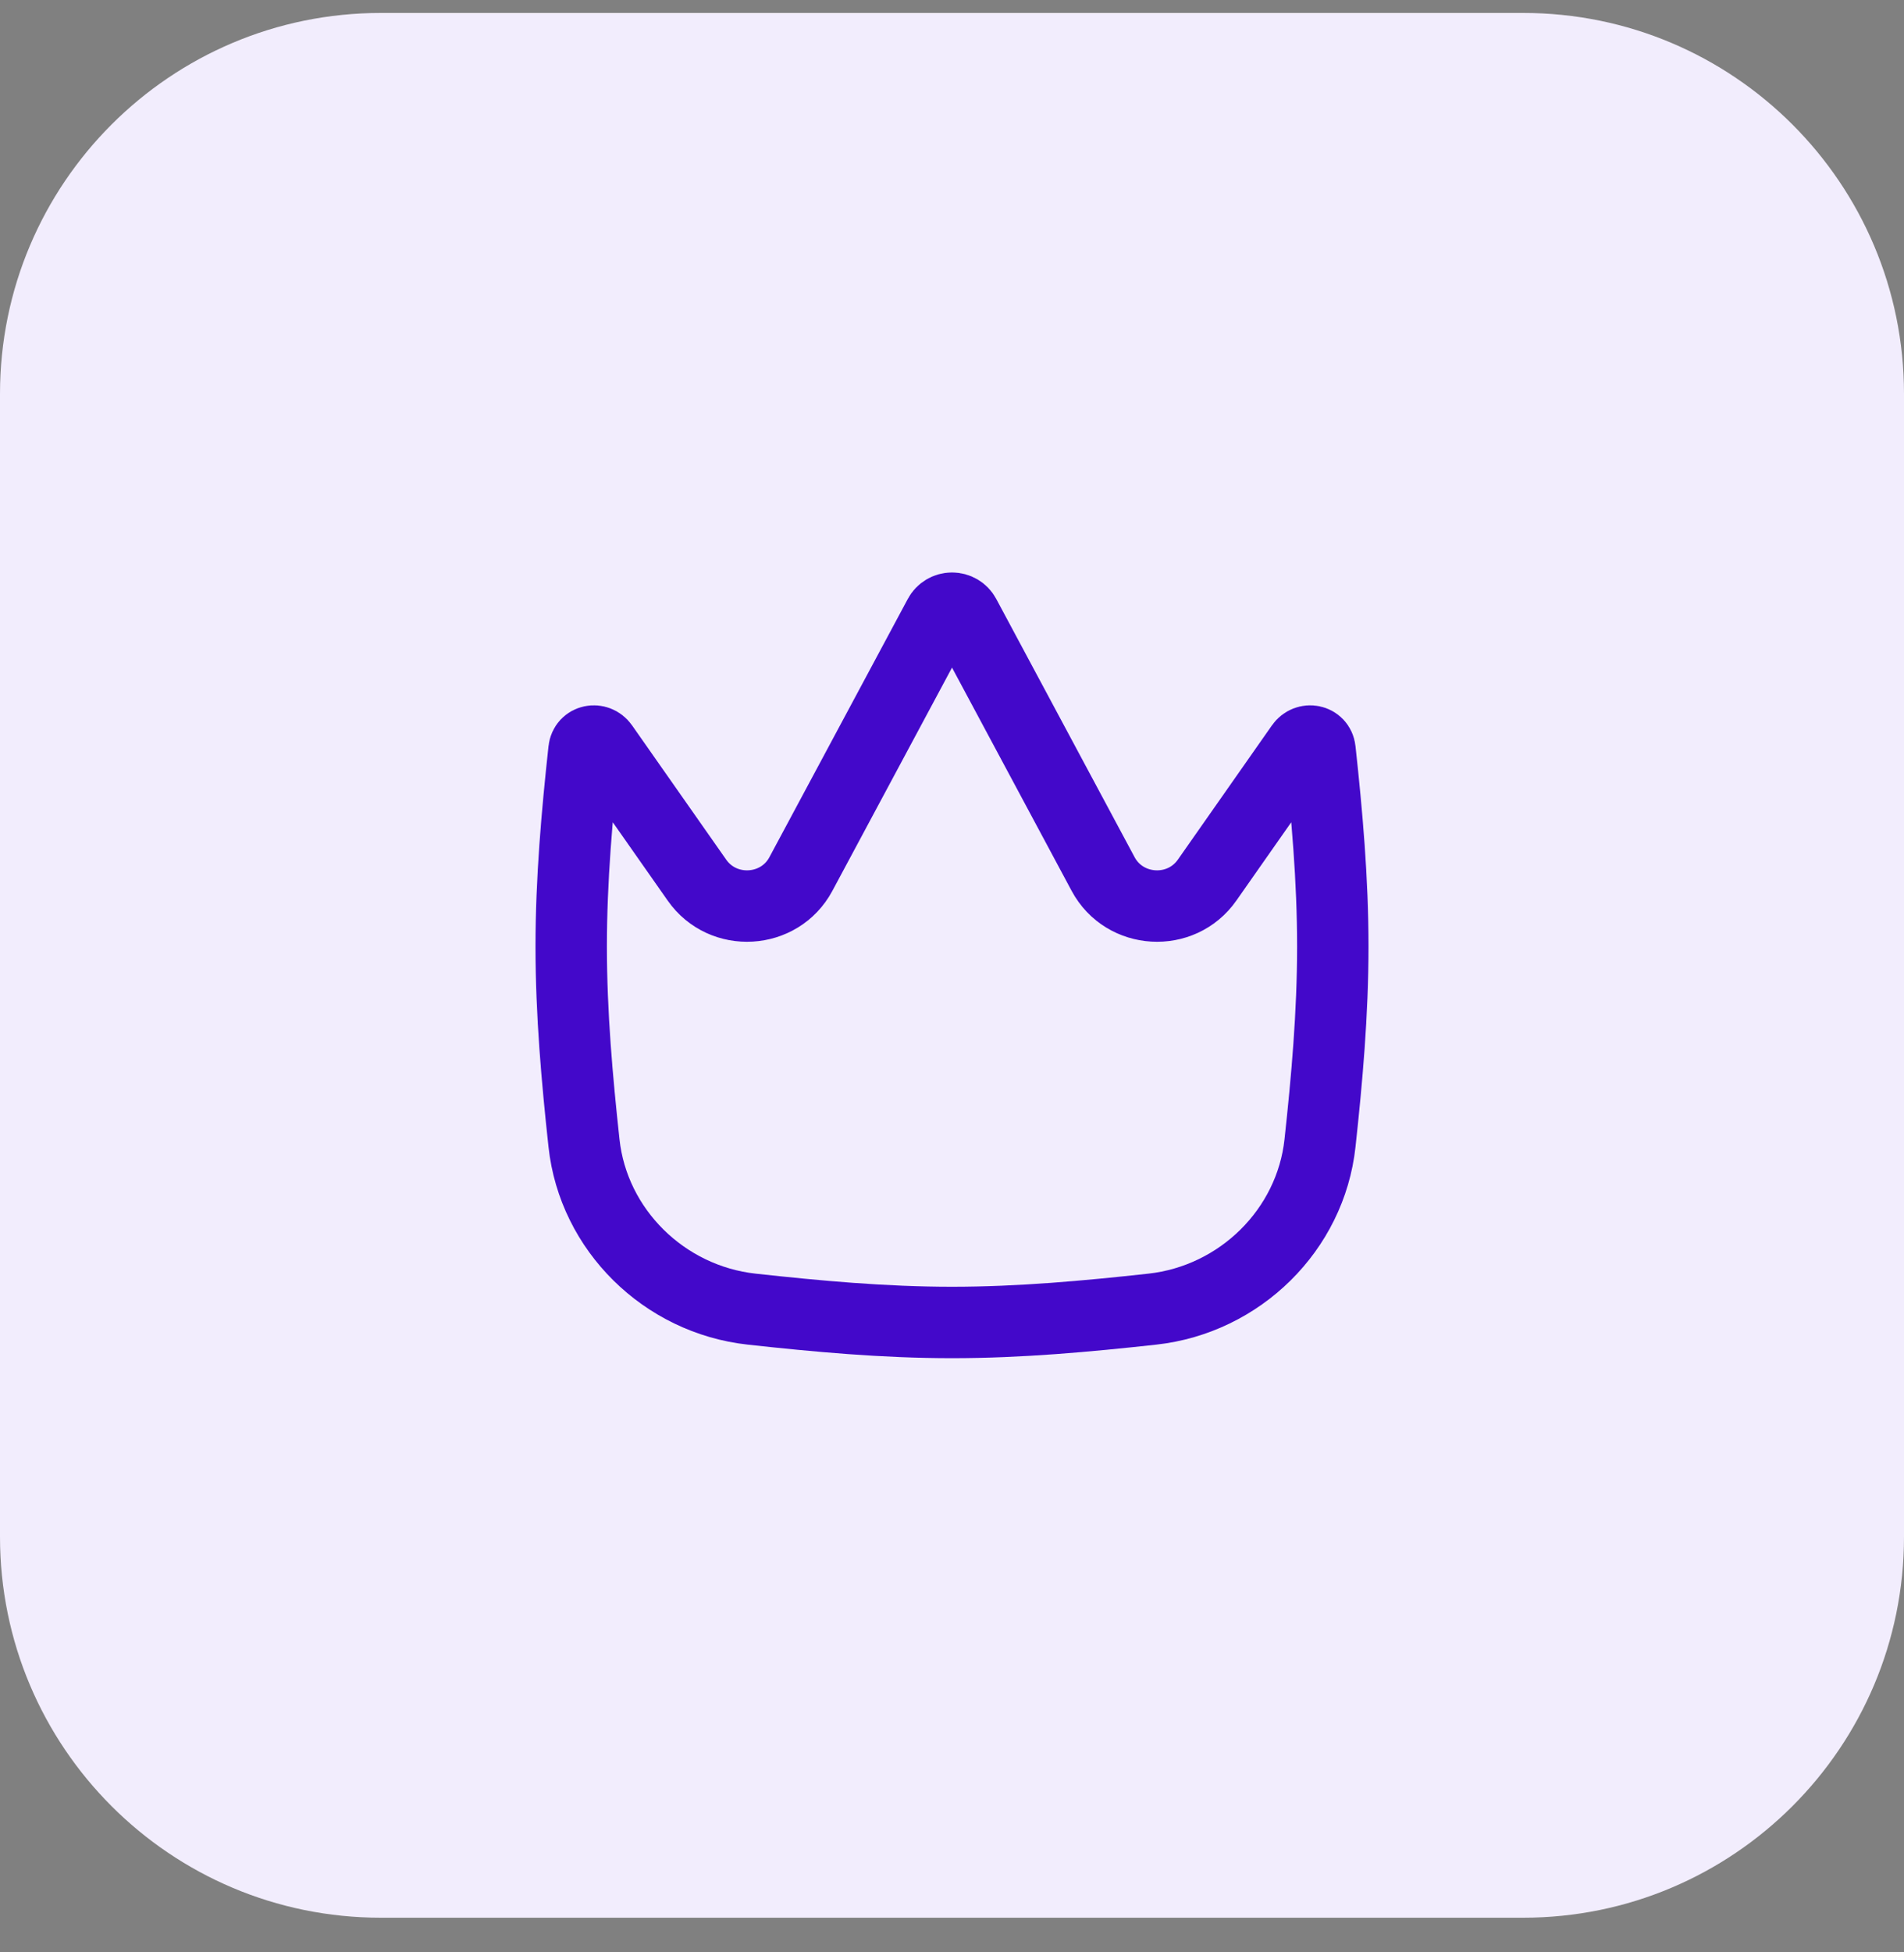
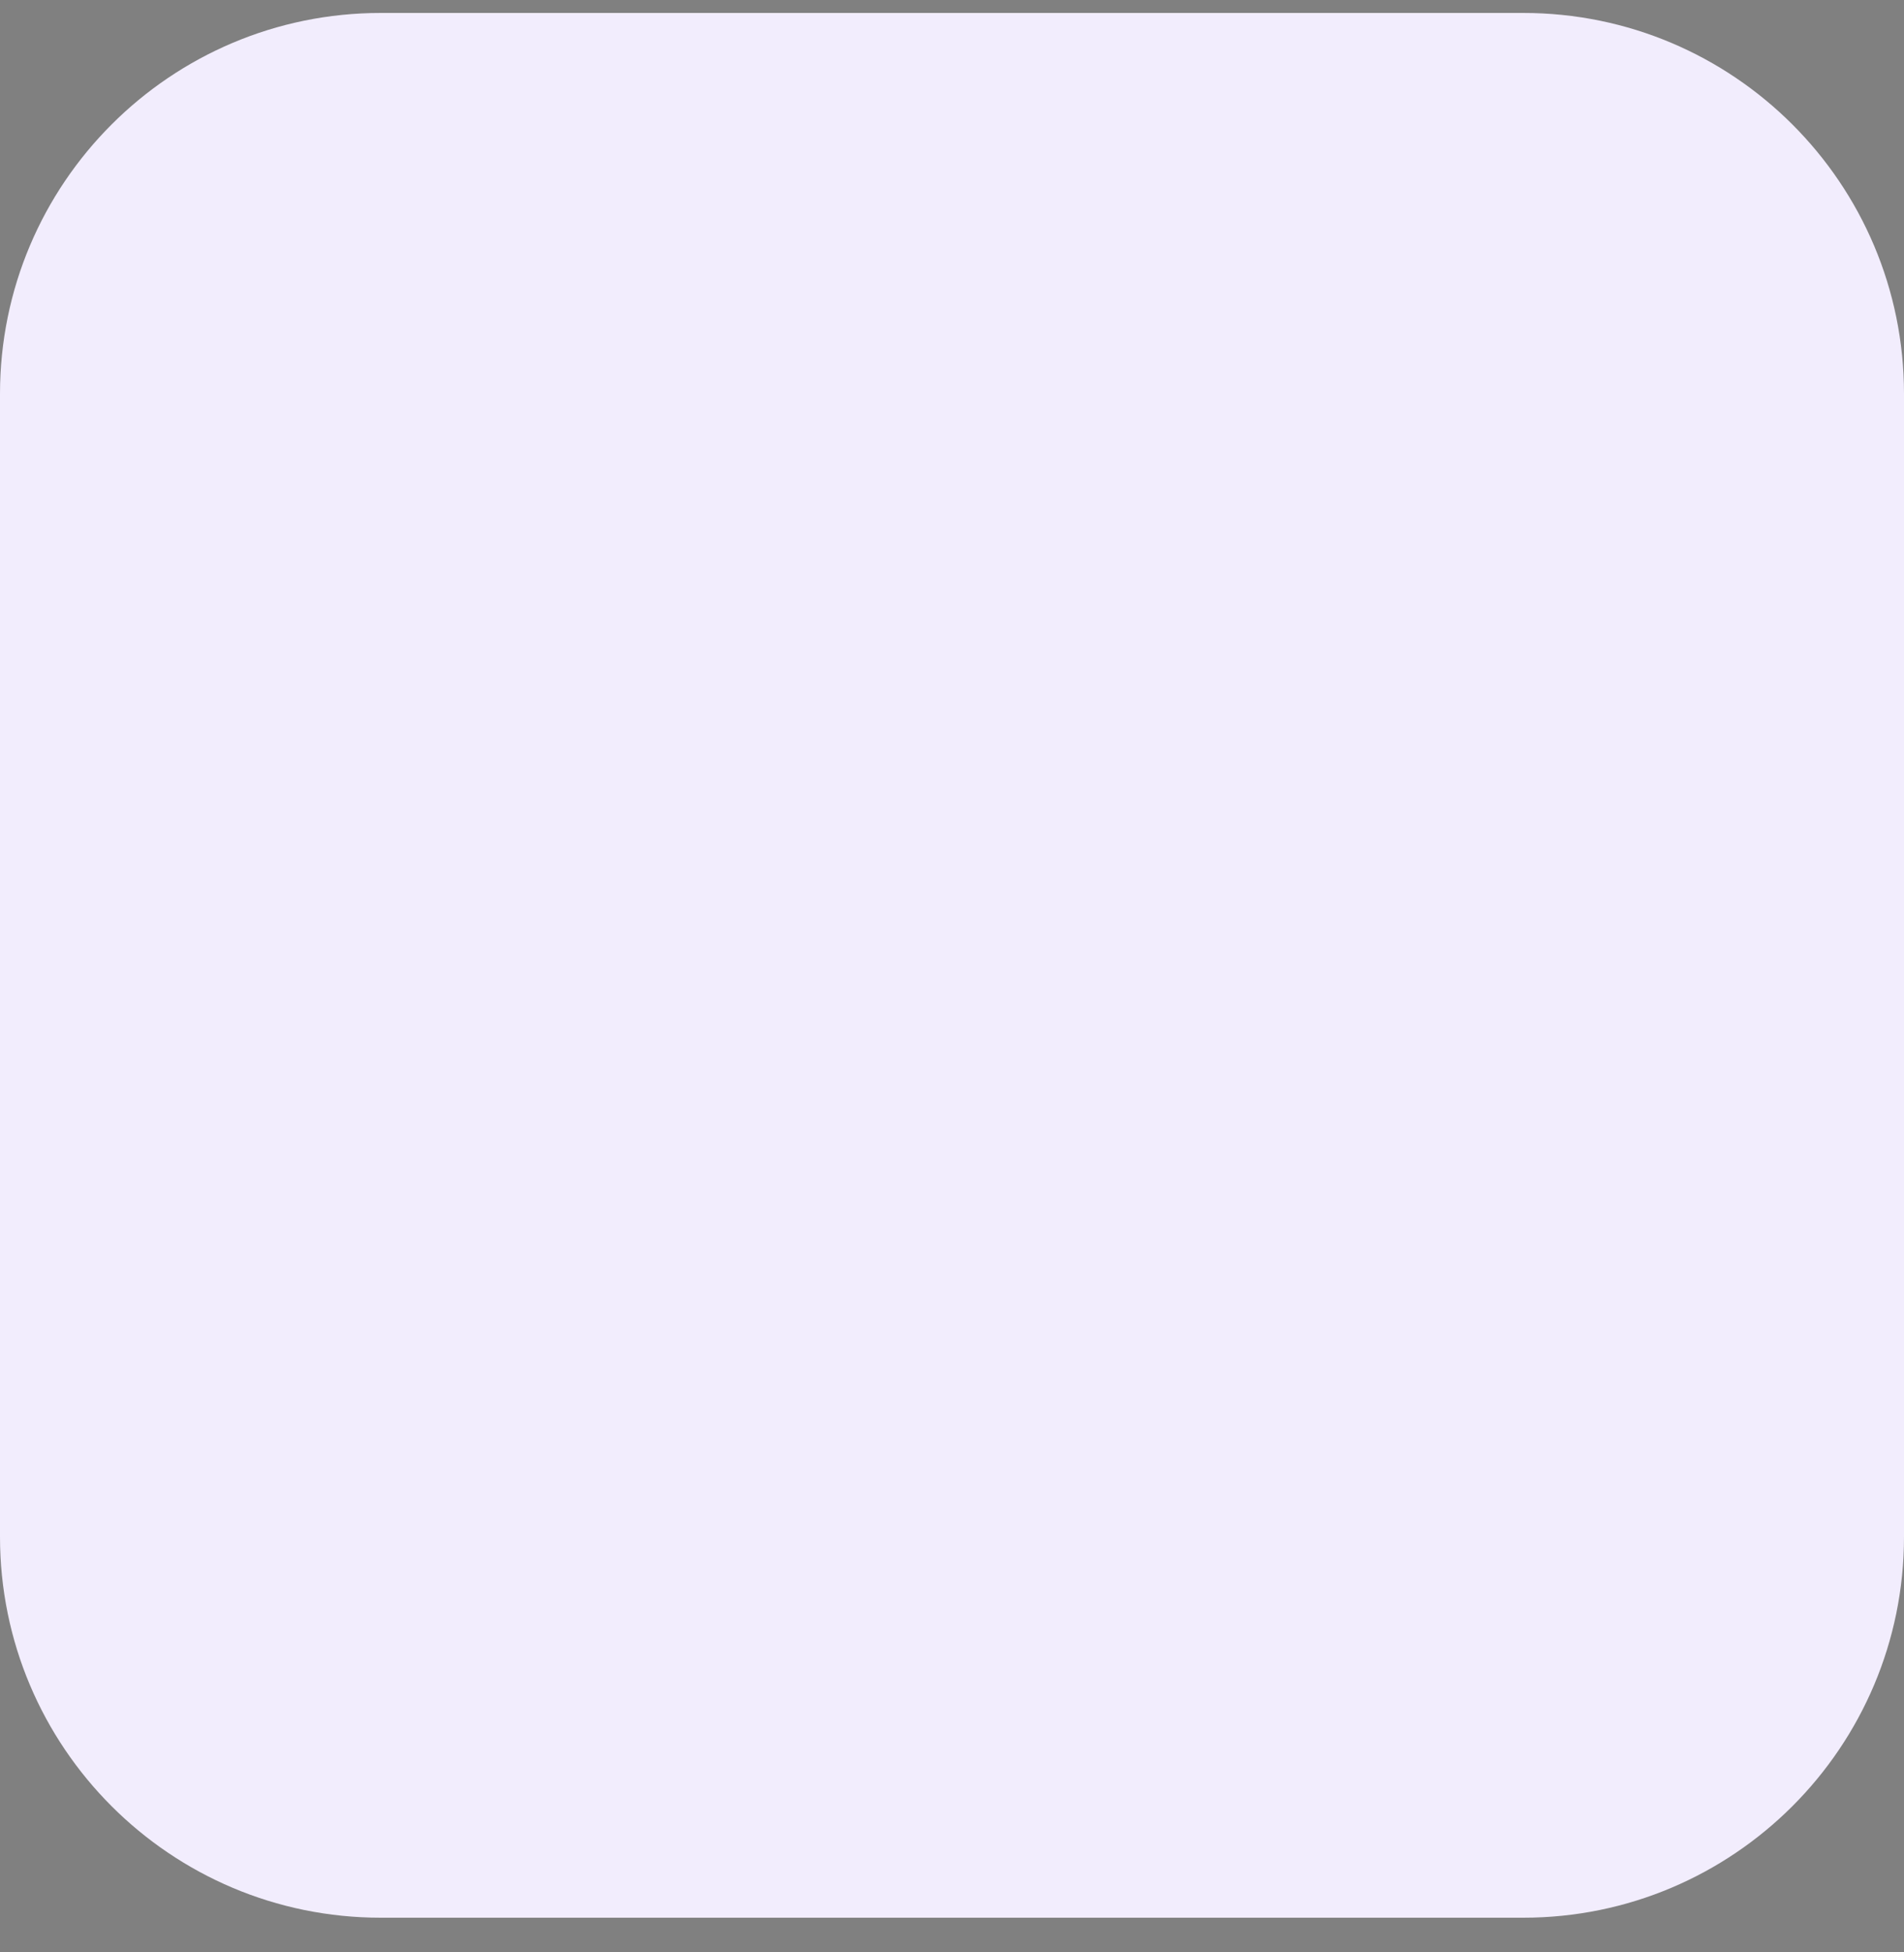
<svg xmlns="http://www.w3.org/2000/svg" width="40" height="41" viewBox="0 0 40 41" fill="none">
  <rect x="0" y="0" width="40" height="41" fill="#808080" stroke="none" />
  <path d="M0 8.272C0 3.854 3.582 0.272 8 0.272H32C36.418 0.272 40 3.854 40 8.272V32.272C40 36.69 36.418 40.272 32 40.272H8C3.582 40.272 0 36.69 0 32.272V8.272Z" fill="#F2EDFD" />
-   <path d="M12.269 15.749C12.291 15.545 12.547 15.495 12.665 15.664L14.642 18.483C15.188 19.262 16.377 19.192 16.825 18.355L19.733 12.931C19.785 12.833 19.888 12.772 20 12.772C20.113 12.772 20.216 12.833 20.268 12.931L23.175 18.355C23.624 19.192 24.813 19.262 25.359 18.483L27.335 15.664C27.453 15.495 27.71 15.545 27.731 15.749C27.877 17.092 28 18.471 28 19.877C28 21.284 27.877 22.663 27.731 24.006C27.534 25.826 26.051 27.289 24.208 27.492C22.839 27.642 21.433 27.772 20 27.772C18.567 27.772 17.162 27.642 15.792 27.492C13.949 27.289 12.466 25.826 12.269 24.006C12.123 22.663 12 21.284 12 19.877C12 18.471 12.123 17.092 12.269 15.749Z" stroke="#4308CA" stroke-width="1.5" stroke-linejoin="round" />
</svg>